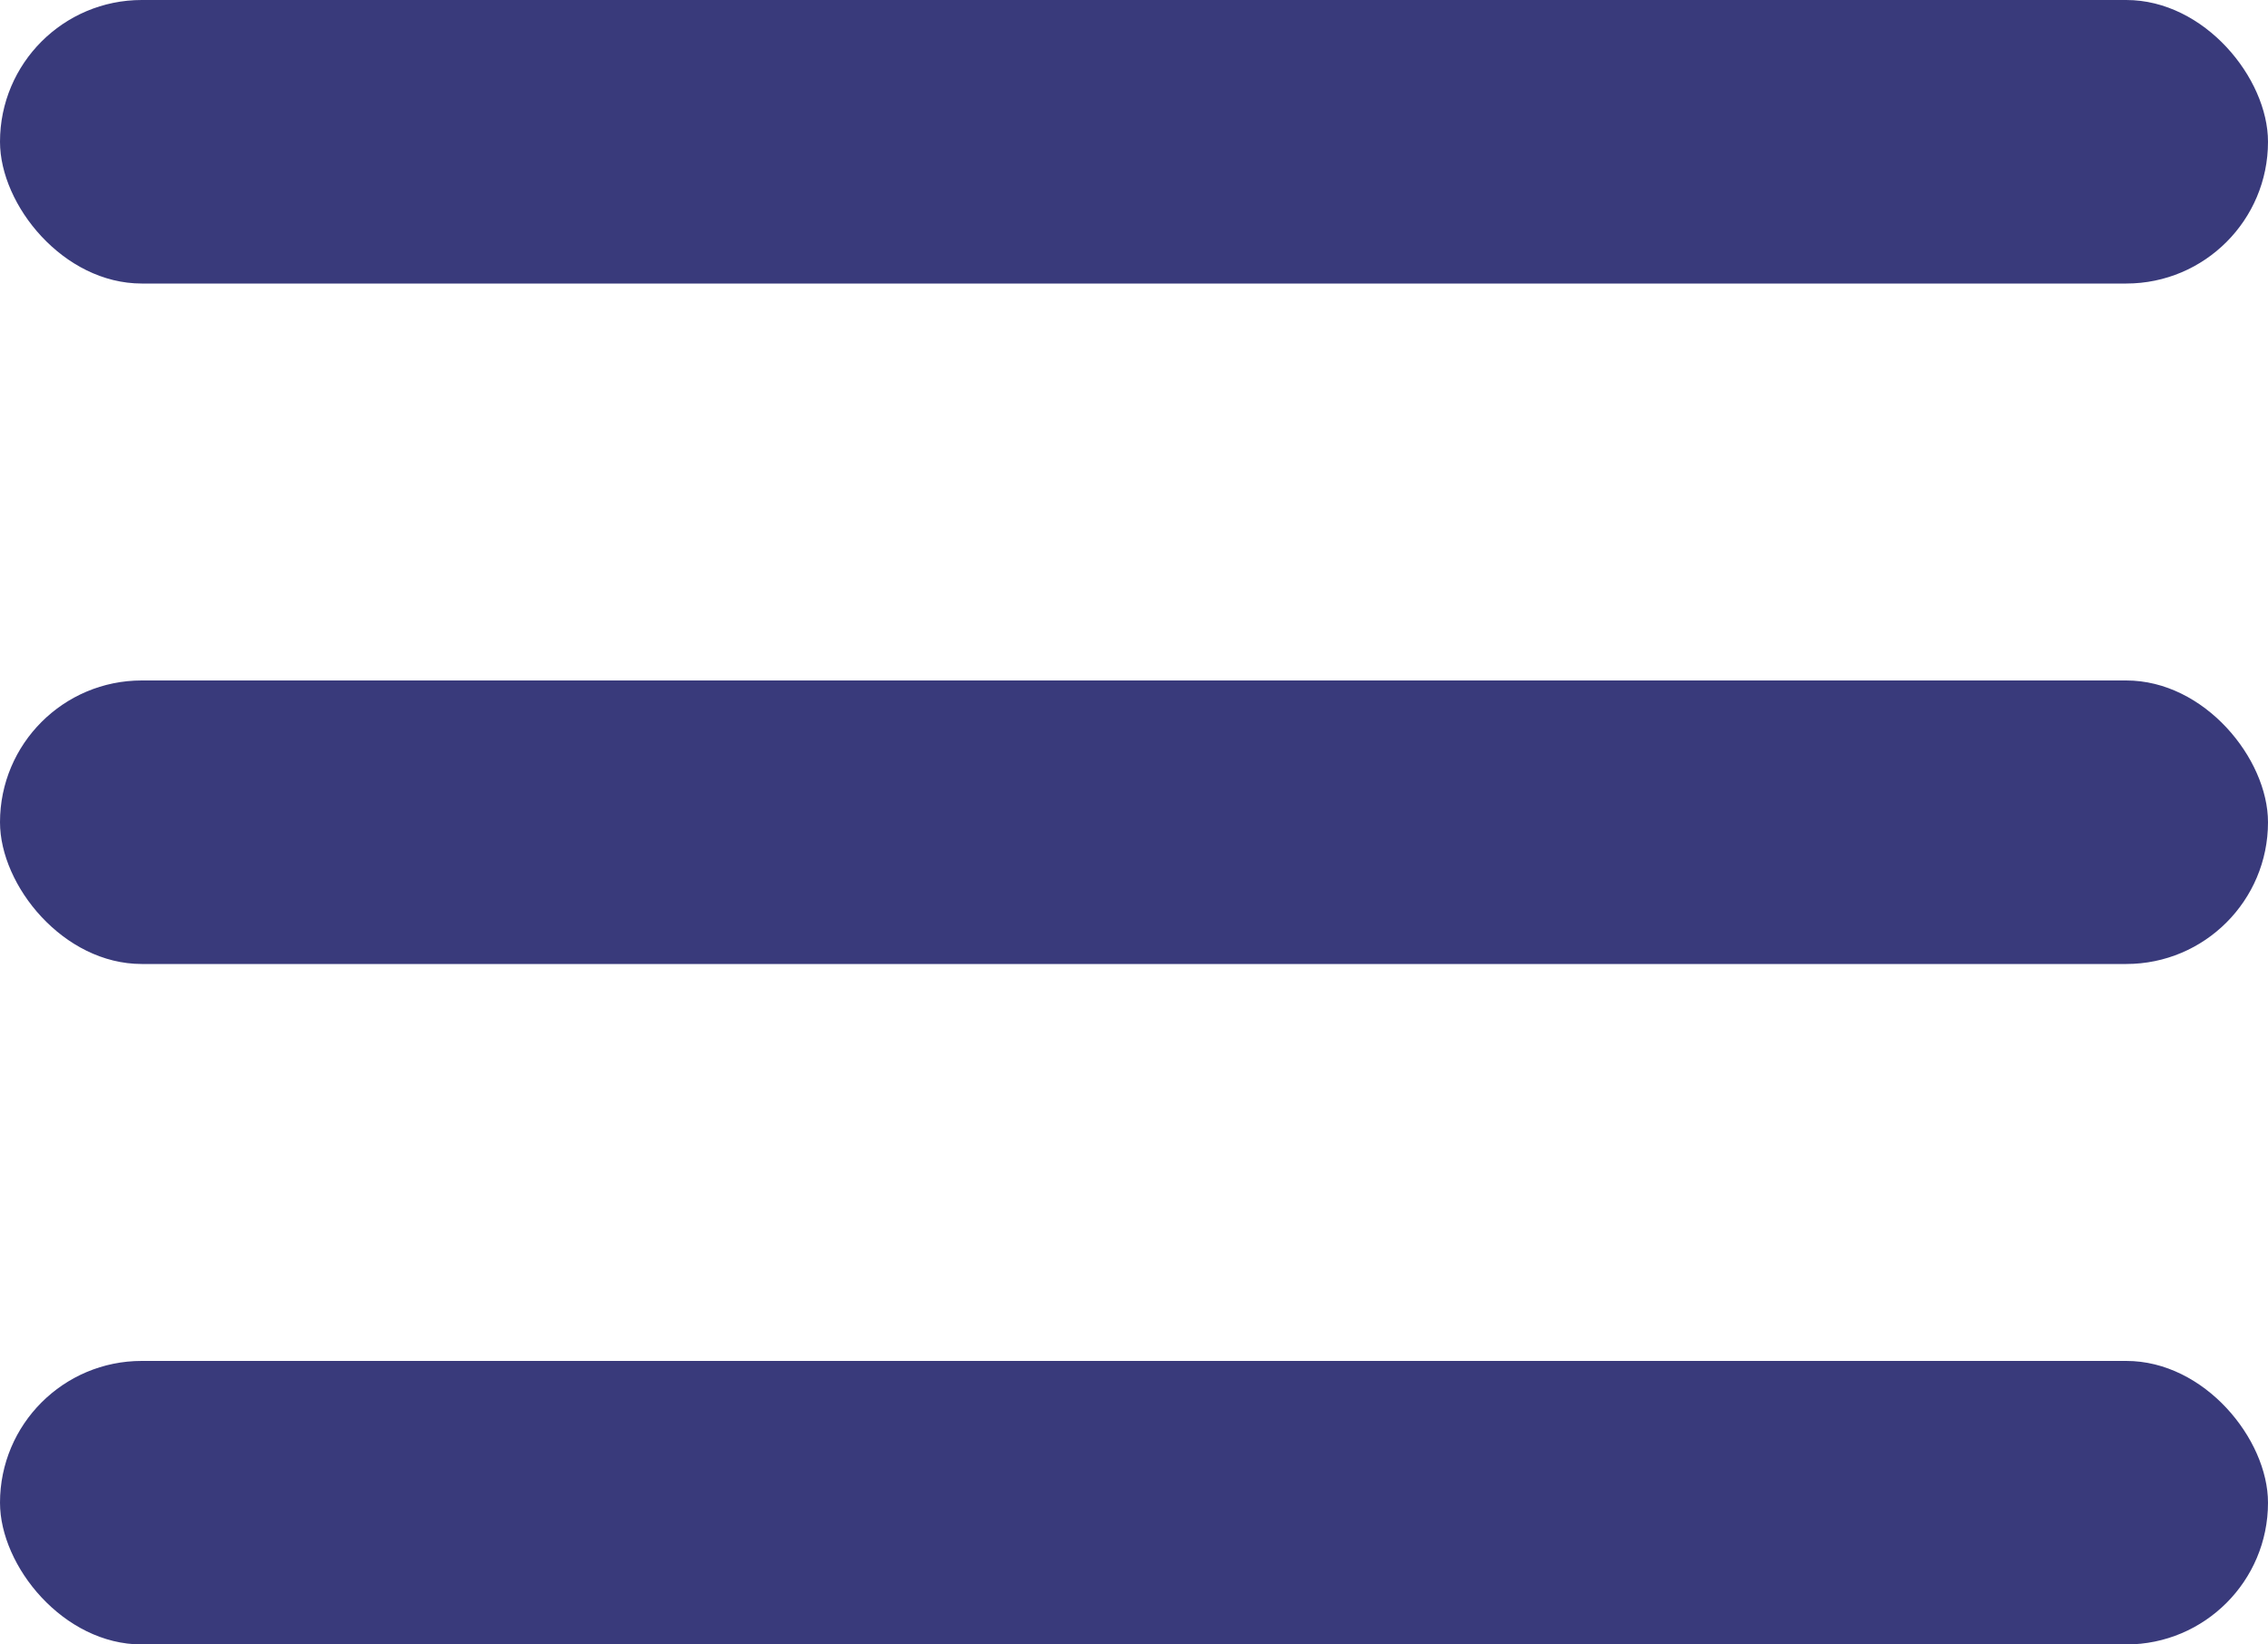
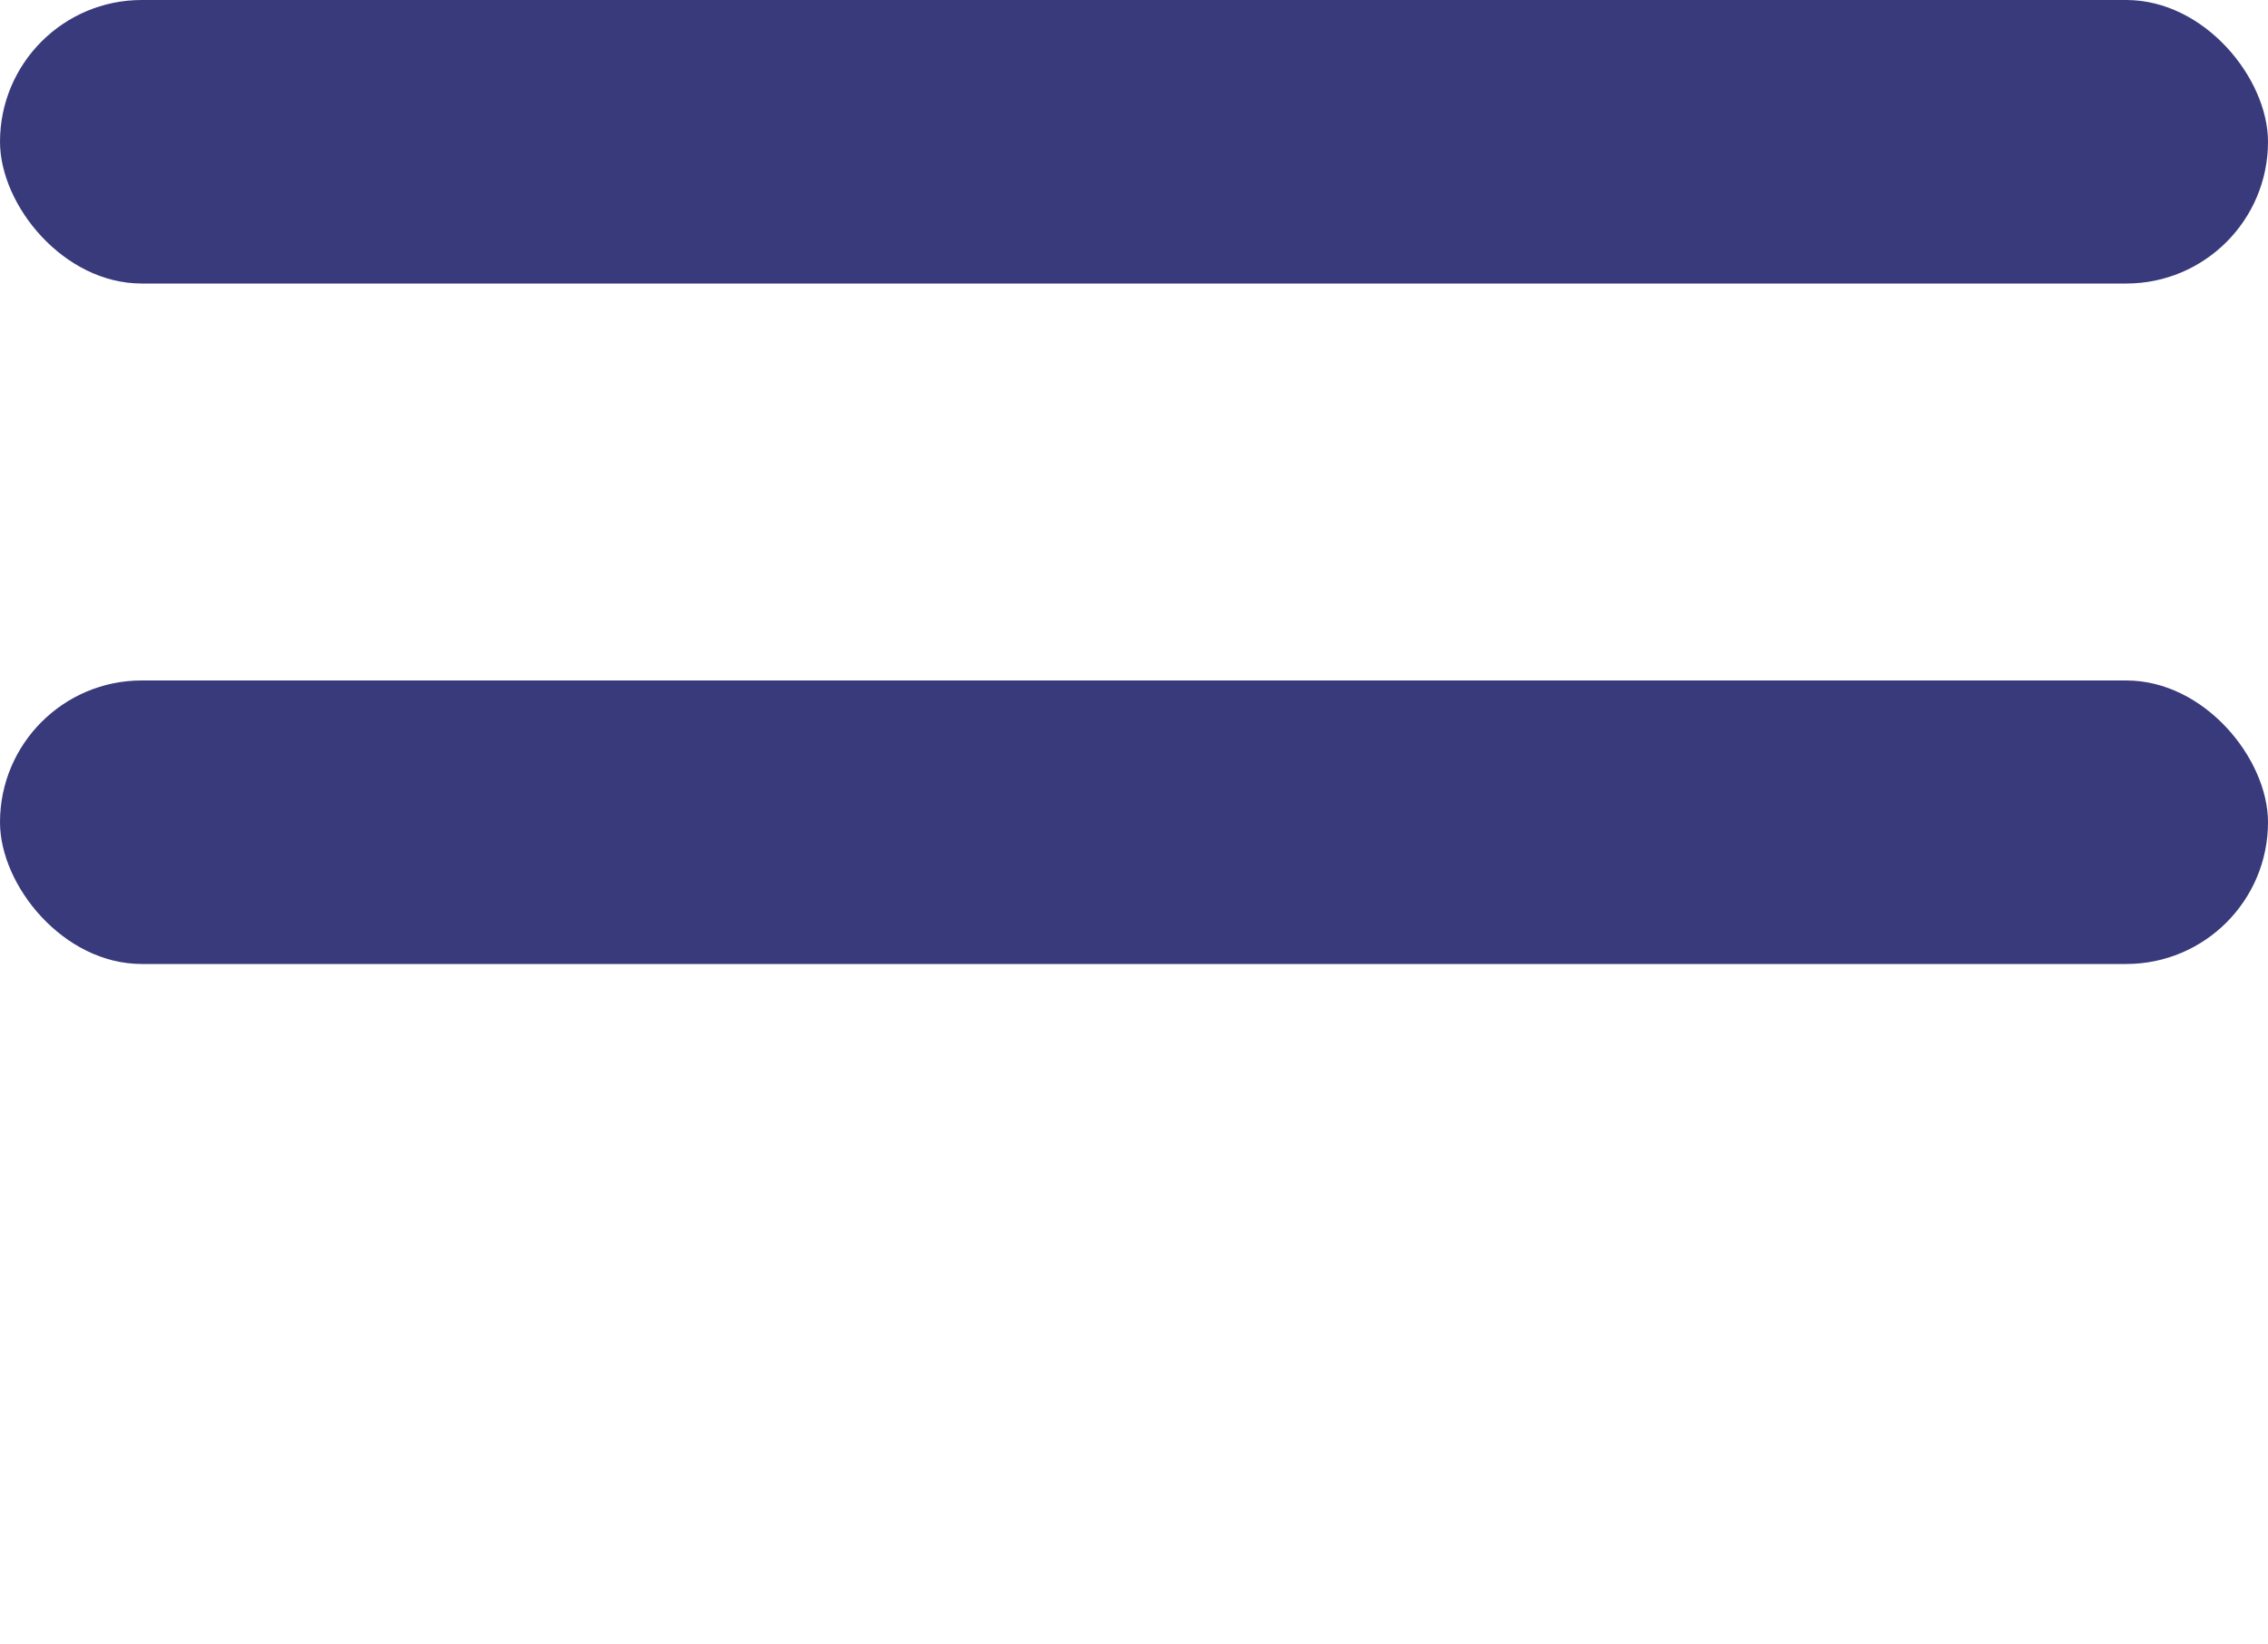
<svg xmlns="http://www.w3.org/2000/svg" width="40" height="29" viewBox="0 0 40 29" fill="none">
-   <rect y="24" width="40" height="5" rx="2.5" fill="#393A7B" />
  <rect y="12" width="40" height="5" rx="2.5" fill="#393A7B" />
  <rect width="40" height="5" rx="2.5" fill="#393A7B" />
</svg>